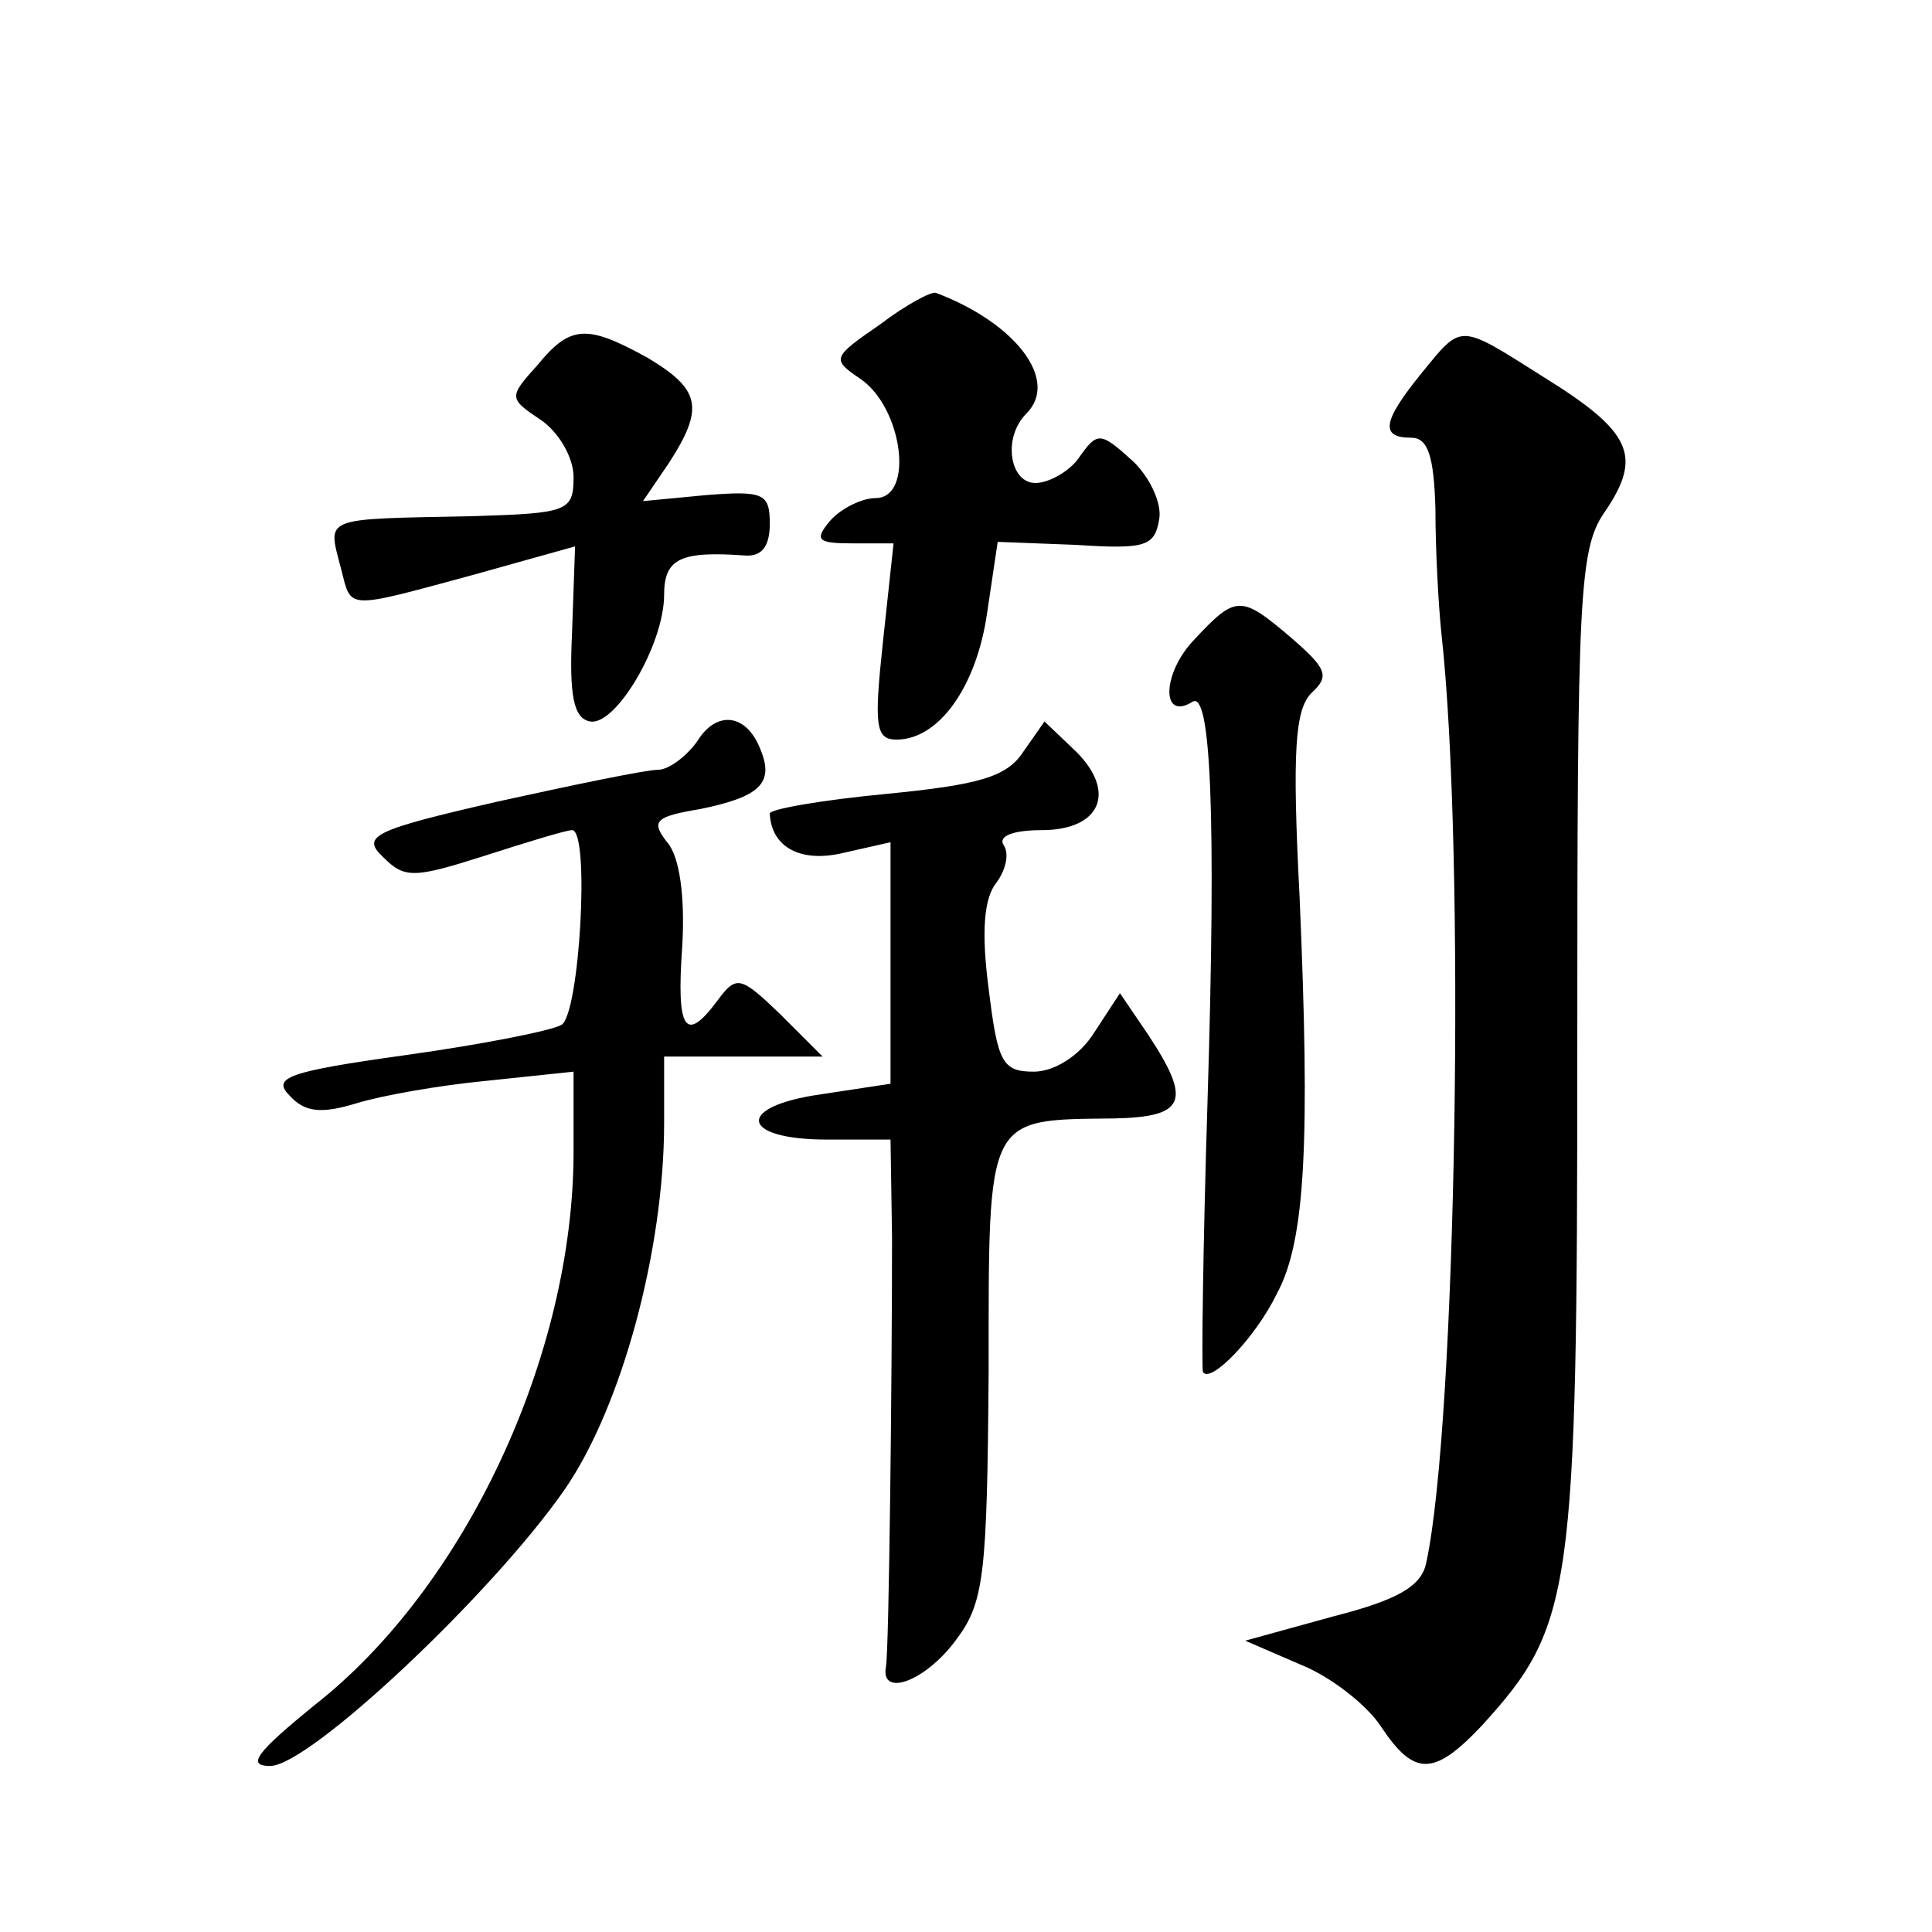
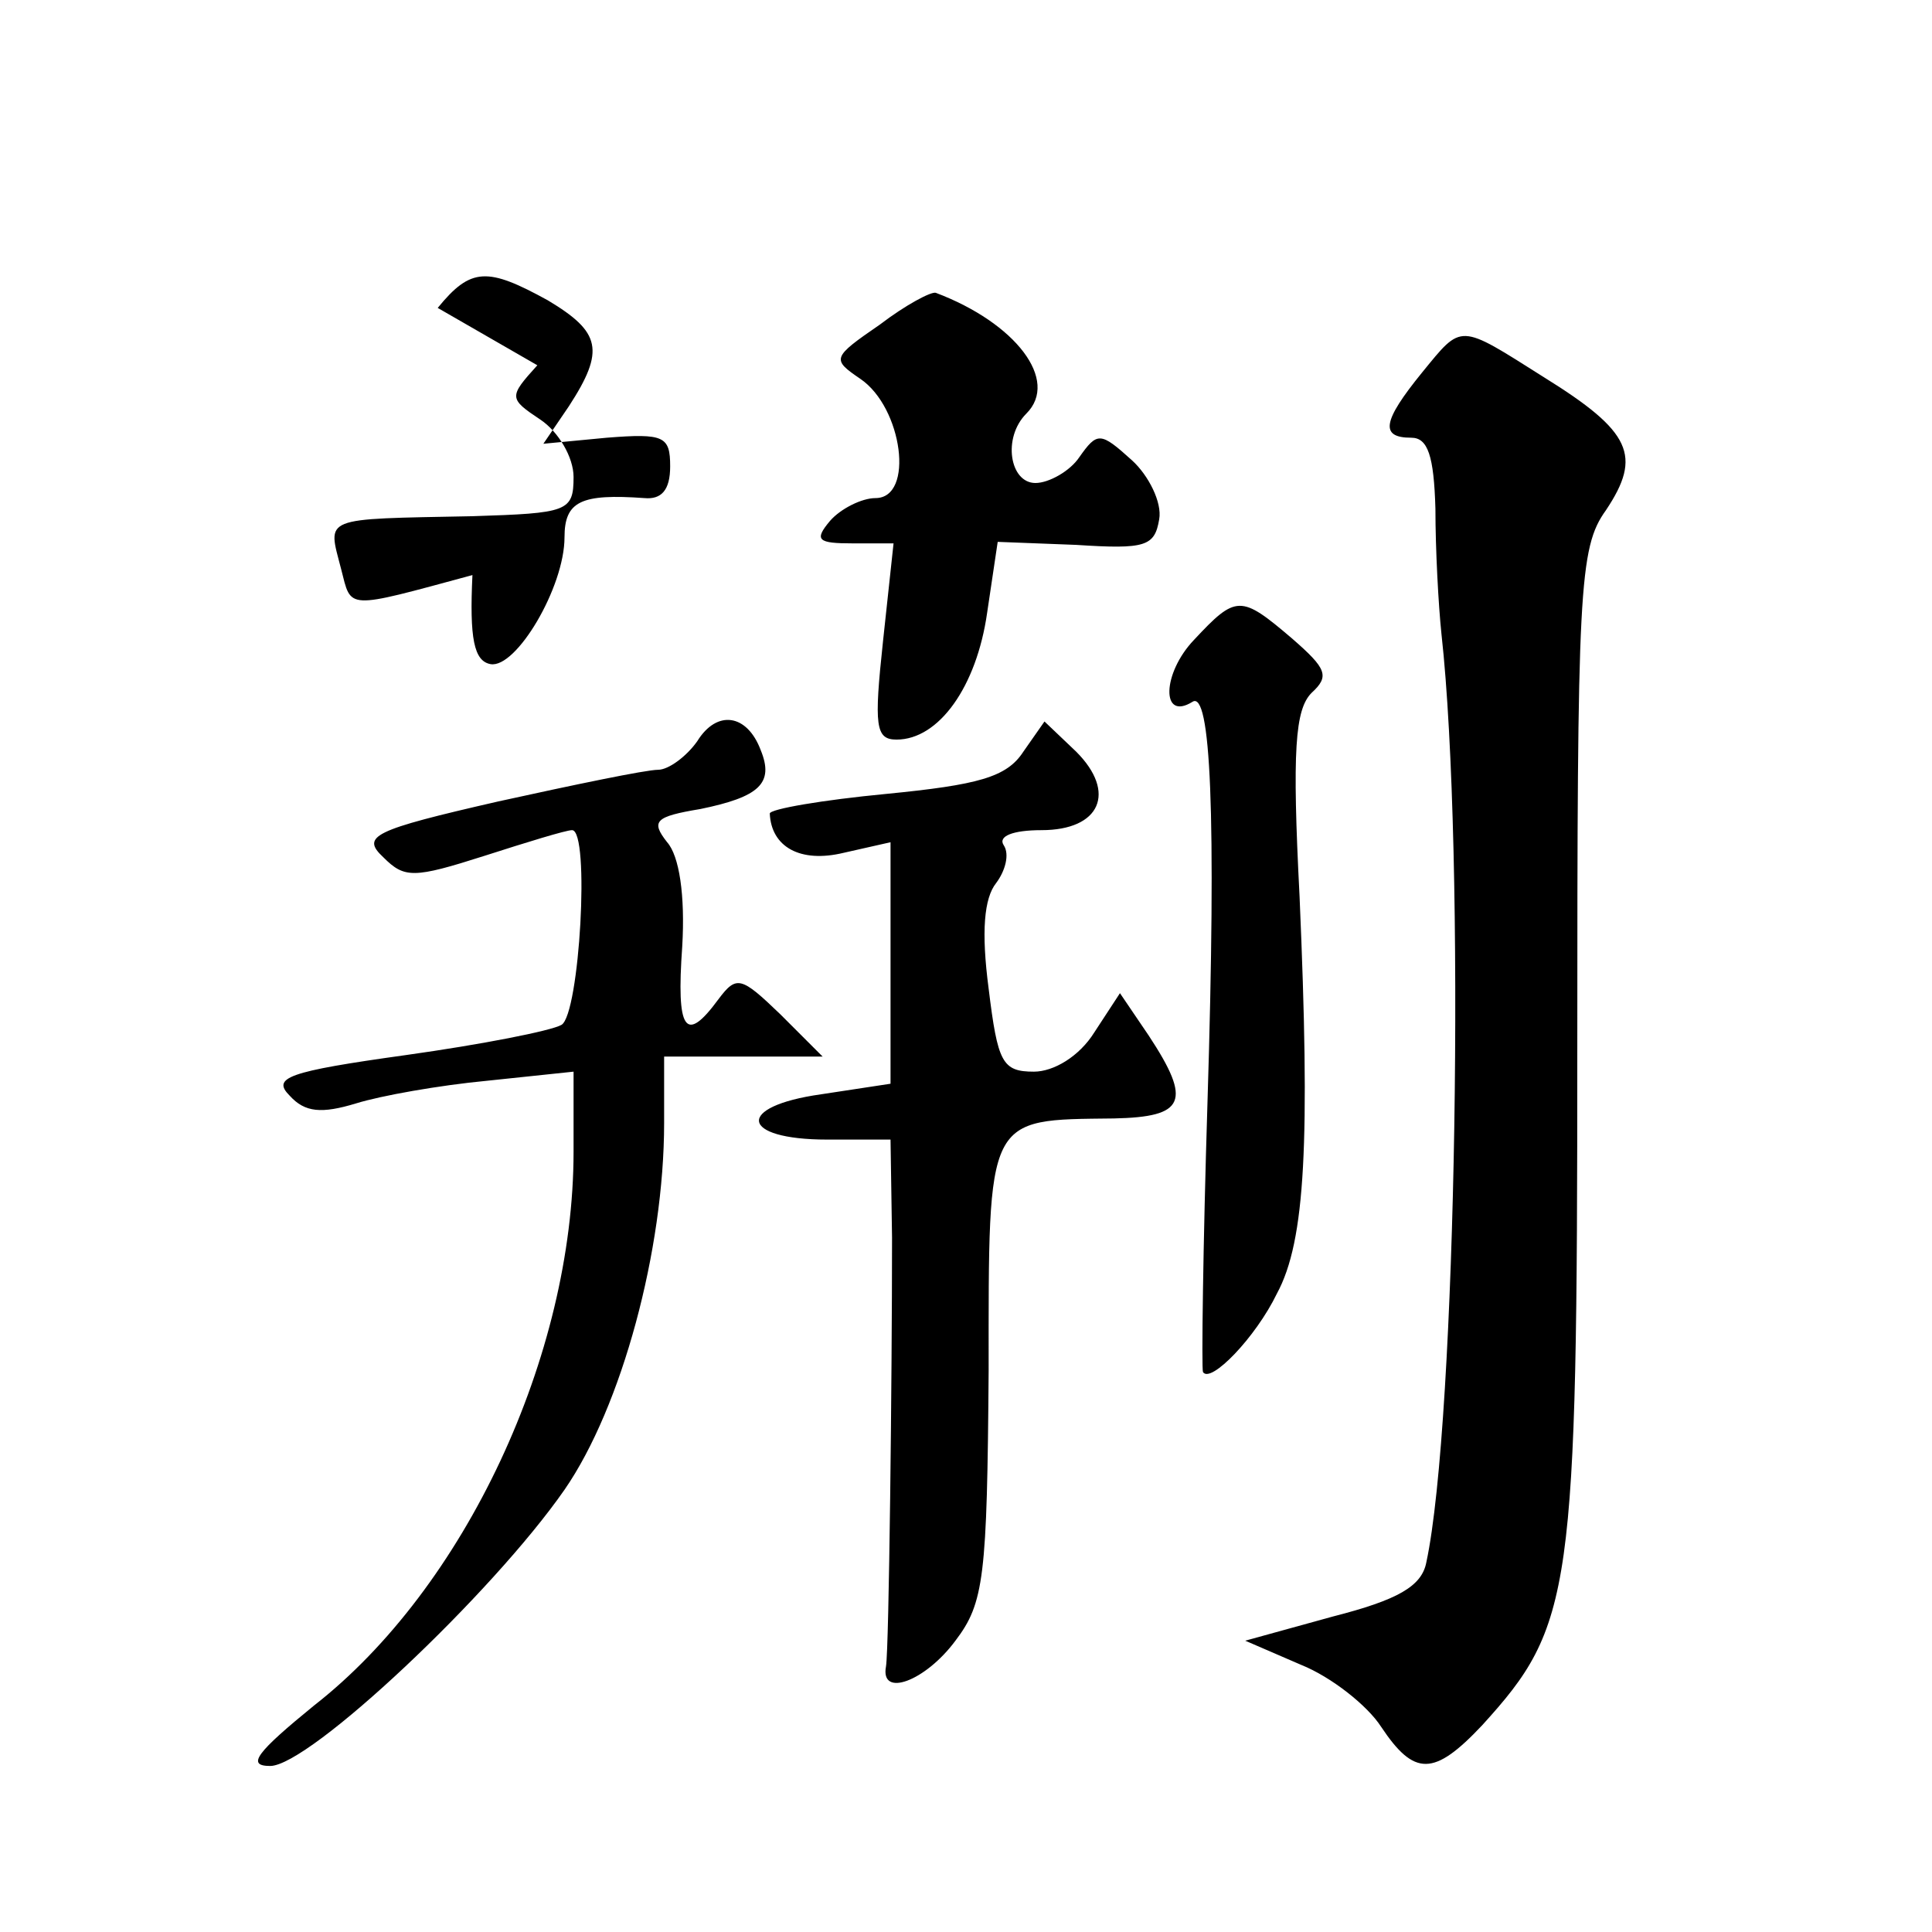
<svg xmlns="http://www.w3.org/2000/svg" version="1.0" width="128pt" height="128pt" viewBox="0 0 128 128" preserveAspectRatio="xMidYMid meet">
  <g transform="translate(0,128) scale(0.1,-0.1)" fill="#0" stroke="none">
-     <path d="M583 1065 c-32 -22 -32 -23 -13 -36 28 -19 36 -79 10 -79 -9 0 -23 -7 -30 -15 -11 -13 -8 -15 15 -15 l27 0 -7 -65 c-6 -56 -5 -65 9 -65 28 0 53 35 60 84 l7 47 52 -2 c46 -3 52 -1 55 17 2 11 -7 29 -18 39 -21 19 -23 19 -35 2 -6 -9 -20 -17 -29 -17 -17 0 -22 30 -6 46 22 22 -7 60 -60 80 -3 1 -20 -8 -37 -21z M356 1038 c-19 -21 -19 -22 2 -36 12 -8 22 -25 22 -38 0 -23 -4 -24 -67 -26 -101 -2 -96 0 -87 -35 7 -27 2 -27 87 -4 l68 19 -2 -57 c-2 -42 1 -57 12 -59 17 -3 49 51 49 84 0 24 11 29 53 26 11 -1 17 5 17 21 0 20 -4 22 -42 19 l-42 -4 17 25 c24 37 21 49 -14 70 -40 22 -51 22 -73 -5z M942 1033 c-26 -32 -28 -43 -7 -43 11 0 15 -12 16 -47 0 -27 2 -64 4 -83 16 -144 10 -522 -10 -615 -3 -16 -19 -25 -62 -36 l-58 -16 37 -16 c20 -8 44 -27 53 -41 22 -33 35 -33 67 1 60 66 63 87 63 448 0 305 1 332 19 357 24 36 17 52 -41 88 -57 36 -54 36 -81 3z M791 856 c-21 -22 -22 -54 -1 -41 12 8 16 -72 10 -265 -3 -96 -4 -177 -3 -179 5 -8 35 23 49 52 19 35 22 101 15 263 -5 97 -3 124 8 135 12 11 10 16 -13 36 -34 29 -37 29 -65 -1z M462 789 c-7 -10 -19 -19 -26 -19 -8 0 -56 -10 -106 -21 -83 -19 -91 -23 -76 -37 14 -14 20 -14 67 1 28 9 54 17 58 17 12 0 5 -122 -7 -129 -7 -4 -53 -13 -103 -20 -79 -11 -89 -15 -77 -27 10 -11 21 -12 44 -5 16 5 55 12 87 15 l57 6 0 -53 c0 -135 -72 -289 -172 -367 -38 -31 -45 -40 -29 -40 26 0 147 114 195 183 38 55 66 159 66 243 l0 44 52 0 53 0 -28 28 c-26 25 -29 26 -41 10 -22 -30 -28 -21 -24 35 2 34 -2 60 -10 69 -11 14 -8 17 22 22 39 8 49 17 40 39 -9 24 -29 27 -42 6z M678 782 c-11 -17 -30 -22 -91 -28 -42 -4 -77 -10 -77 -13 1 -22 20 -33 49 -26 l31 7 0 -80 0 -80 -46 -7 c-57 -8 -54 -30 4 -30 l42 0 1 -65 c0 -94 -2 -272 -4 -284 -4 -21 26 -10 46 17 19 25 21 42 22 179 0 170 -2 166 83 167 47 1 52 11 23 55 l-19 28 -17 -26 c-10 -16 -27 -26 -40 -26 -21 0 -24 6 -30 55 -5 38 -3 60 5 70 6 8 9 19 5 25 -4 6 6 10 25 10 39 0 50 25 23 52 l-21 20 -14 -20z" />
+     <path d="M583 1065 c-32 -22 -32 -23 -13 -36 28 -19 36 -79 10 -79 -9 0 -23 -7 -30 -15 -11 -13 -8 -15 15 -15 l27 0 -7 -65 c-6 -56 -5 -65 9 -65 28 0 53 35 60 84 l7 47 52 -2 c46 -3 52 -1 55 17 2 11 -7 29 -18 39 -21 19 -23 19 -35 2 -6 -9 -20 -17 -29 -17 -17 0 -22 30 -6 46 22 22 -7 60 -60 80 -3 1 -20 -8 -37 -21z M356 1038 c-19 -21 -19 -22 2 -36 12 -8 22 -25 22 -38 0 -23 -4 -24 -67 -26 -101 -2 -96 0 -87 -35 7 -27 2 -27 87 -4 c-2 -42 1 -57 12 -59 17 -3 49 51 49 84 0 24 11 29 53 26 11 -1 17 5 17 21 0 20 -4 22 -42 19 l-42 -4 17 25 c24 37 21 49 -14 70 -40 22 -51 22 -73 -5z M942 1033 c-26 -32 -28 -43 -7 -43 11 0 15 -12 16 -47 0 -27 2 -64 4 -83 16 -144 10 -522 -10 -615 -3 -16 -19 -25 -62 -36 l-58 -16 37 -16 c20 -8 44 -27 53 -41 22 -33 35 -33 67 1 60 66 63 87 63 448 0 305 1 332 19 357 24 36 17 52 -41 88 -57 36 -54 36 -81 3z M791 856 c-21 -22 -22 -54 -1 -41 12 8 16 -72 10 -265 -3 -96 -4 -177 -3 -179 5 -8 35 23 49 52 19 35 22 101 15 263 -5 97 -3 124 8 135 12 11 10 16 -13 36 -34 29 -37 29 -65 -1z M462 789 c-7 -10 -19 -19 -26 -19 -8 0 -56 -10 -106 -21 -83 -19 -91 -23 -76 -37 14 -14 20 -14 67 1 28 9 54 17 58 17 12 0 5 -122 -7 -129 -7 -4 -53 -13 -103 -20 -79 -11 -89 -15 -77 -27 10 -11 21 -12 44 -5 16 5 55 12 87 15 l57 6 0 -53 c0 -135 -72 -289 -172 -367 -38 -31 -45 -40 -29 -40 26 0 147 114 195 183 38 55 66 159 66 243 l0 44 52 0 53 0 -28 28 c-26 25 -29 26 -41 10 -22 -30 -28 -21 -24 35 2 34 -2 60 -10 69 -11 14 -8 17 22 22 39 8 49 17 40 39 -9 24 -29 27 -42 6z M678 782 c-11 -17 -30 -22 -91 -28 -42 -4 -77 -10 -77 -13 1 -22 20 -33 49 -26 l31 7 0 -80 0 -80 -46 -7 c-57 -8 -54 -30 4 -30 l42 0 1 -65 c0 -94 -2 -272 -4 -284 -4 -21 26 -10 46 17 19 25 21 42 22 179 0 170 -2 166 83 167 47 1 52 11 23 55 l-19 28 -17 -26 c-10 -16 -27 -26 -40 -26 -21 0 -24 6 -30 55 -5 38 -3 60 5 70 6 8 9 19 5 25 -4 6 6 10 25 10 39 0 50 25 23 52 l-21 20 -14 -20z" />
  </g>
</svg>